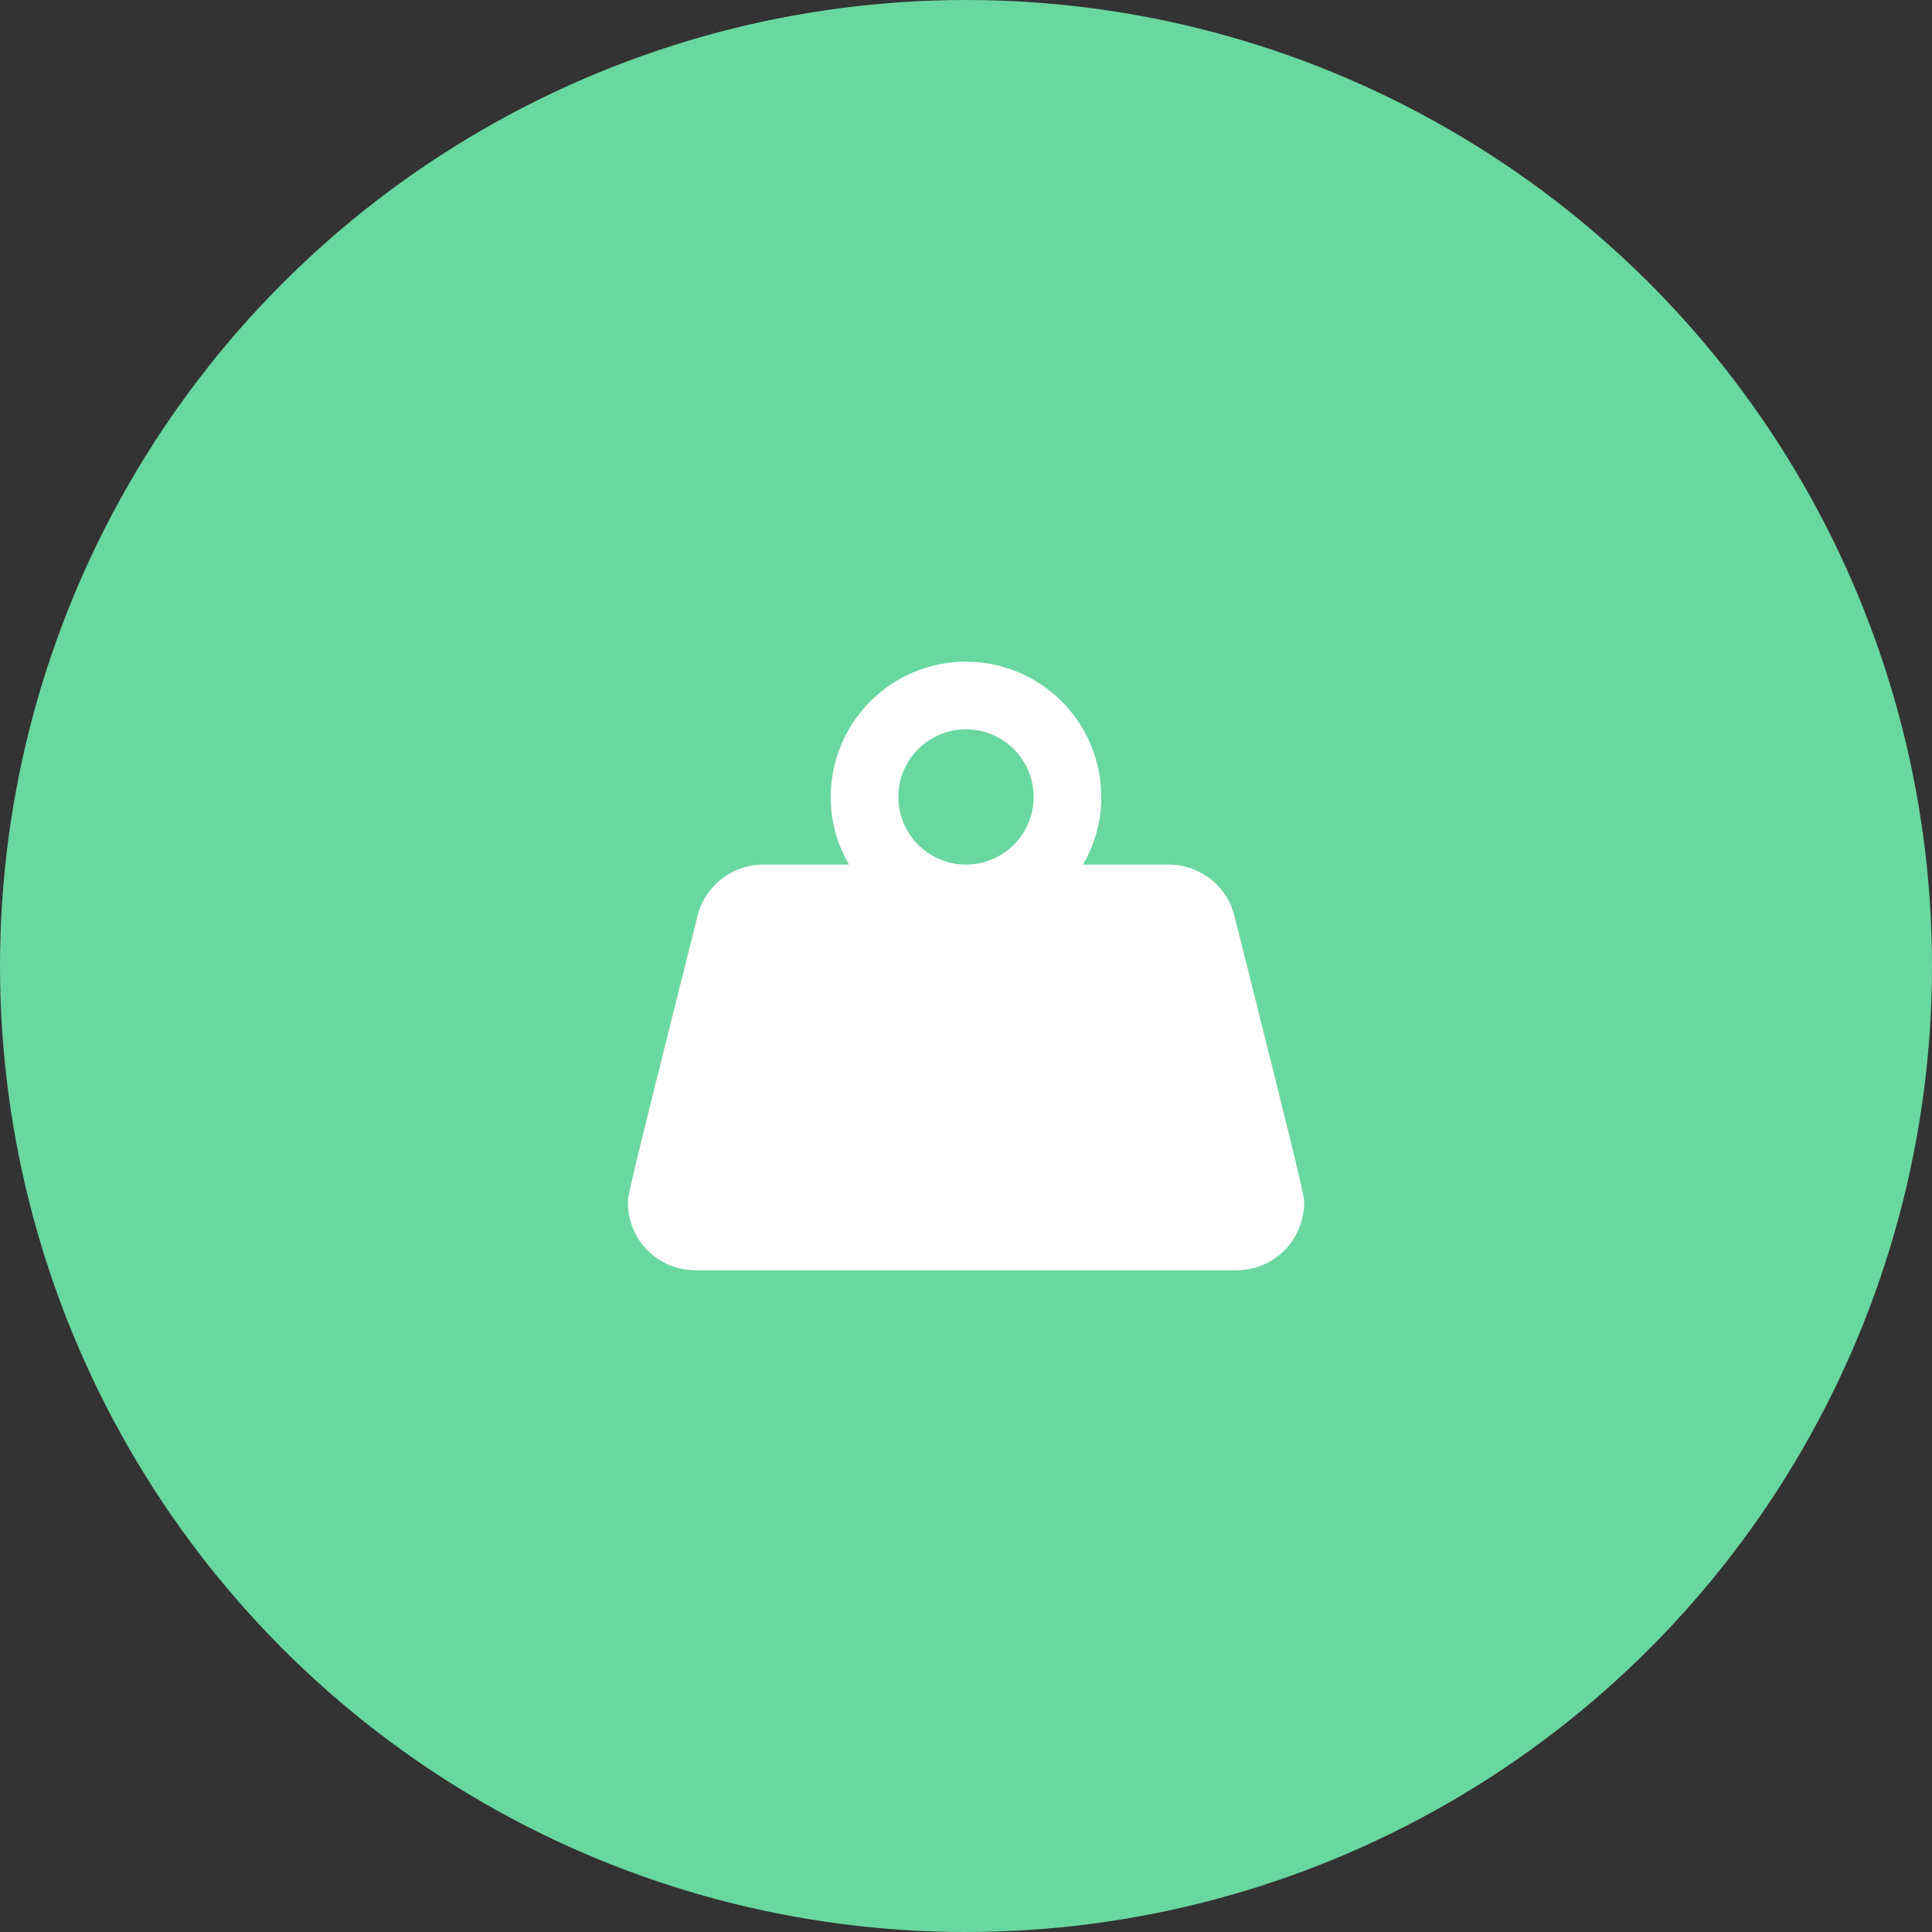
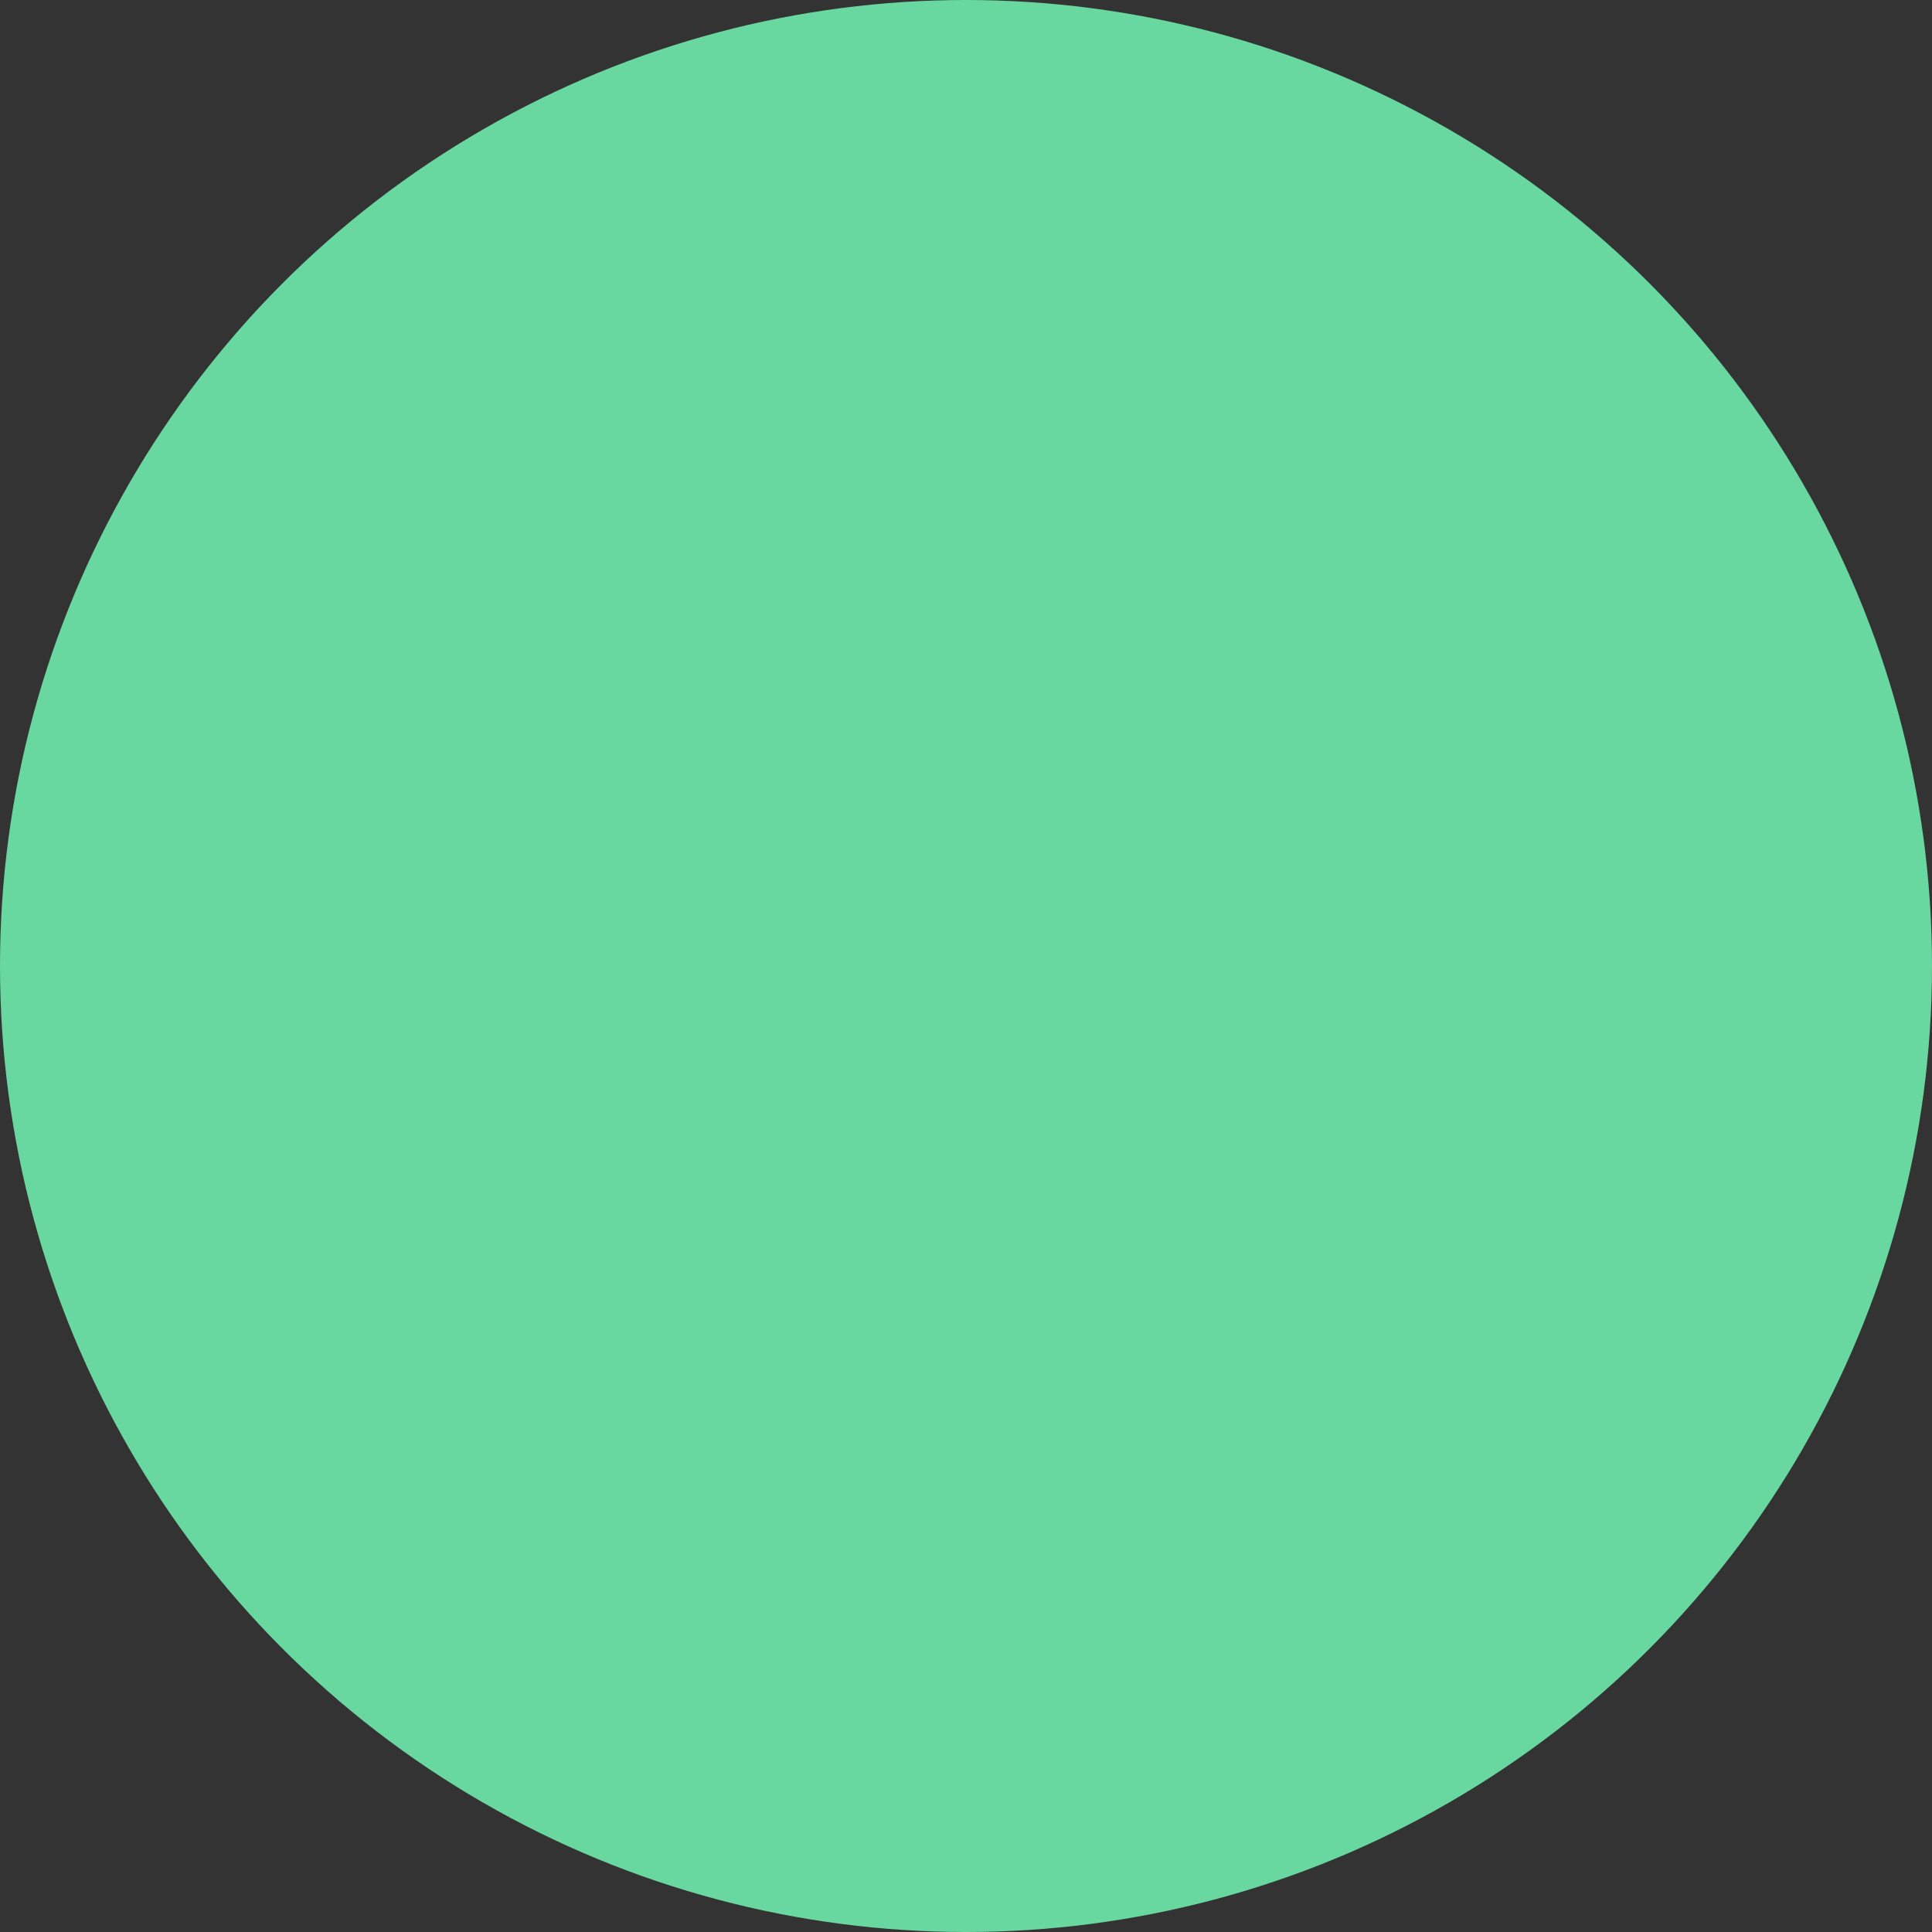
<svg xmlns="http://www.w3.org/2000/svg" width="100" height="100" fill="none">
  <rect width="100%" height="100%" fill="#333333" stroke="none" />
  <circle cx="50" cy="50" r="50" fill="#69D7A0" />
-   <path fill="#fff" d="M50 34.25a7 7 0 0 1 7 7 6.8 6.8 0 0 1-.945 3.5H60.5a3.51 3.51 0 0 1 3.413 2.73C67.43 61.498 67.5 61.865 67.5 62.25a3.5 3.5 0 0 1-3.5 3.5H36a3.5 3.5 0 0 1-3.5-3.5c0-.385.07-.752 3.587-14.77a3.51 3.51 0 0 1 3.413-2.73h4.445a6.8 6.8 0 0 1-.945-3.5 7 7 0 0 1 7-7m0 3.5a3.5 3.5 0 1 0 0 7 3.5 3.5 0 0 0 0-7" />
</svg>